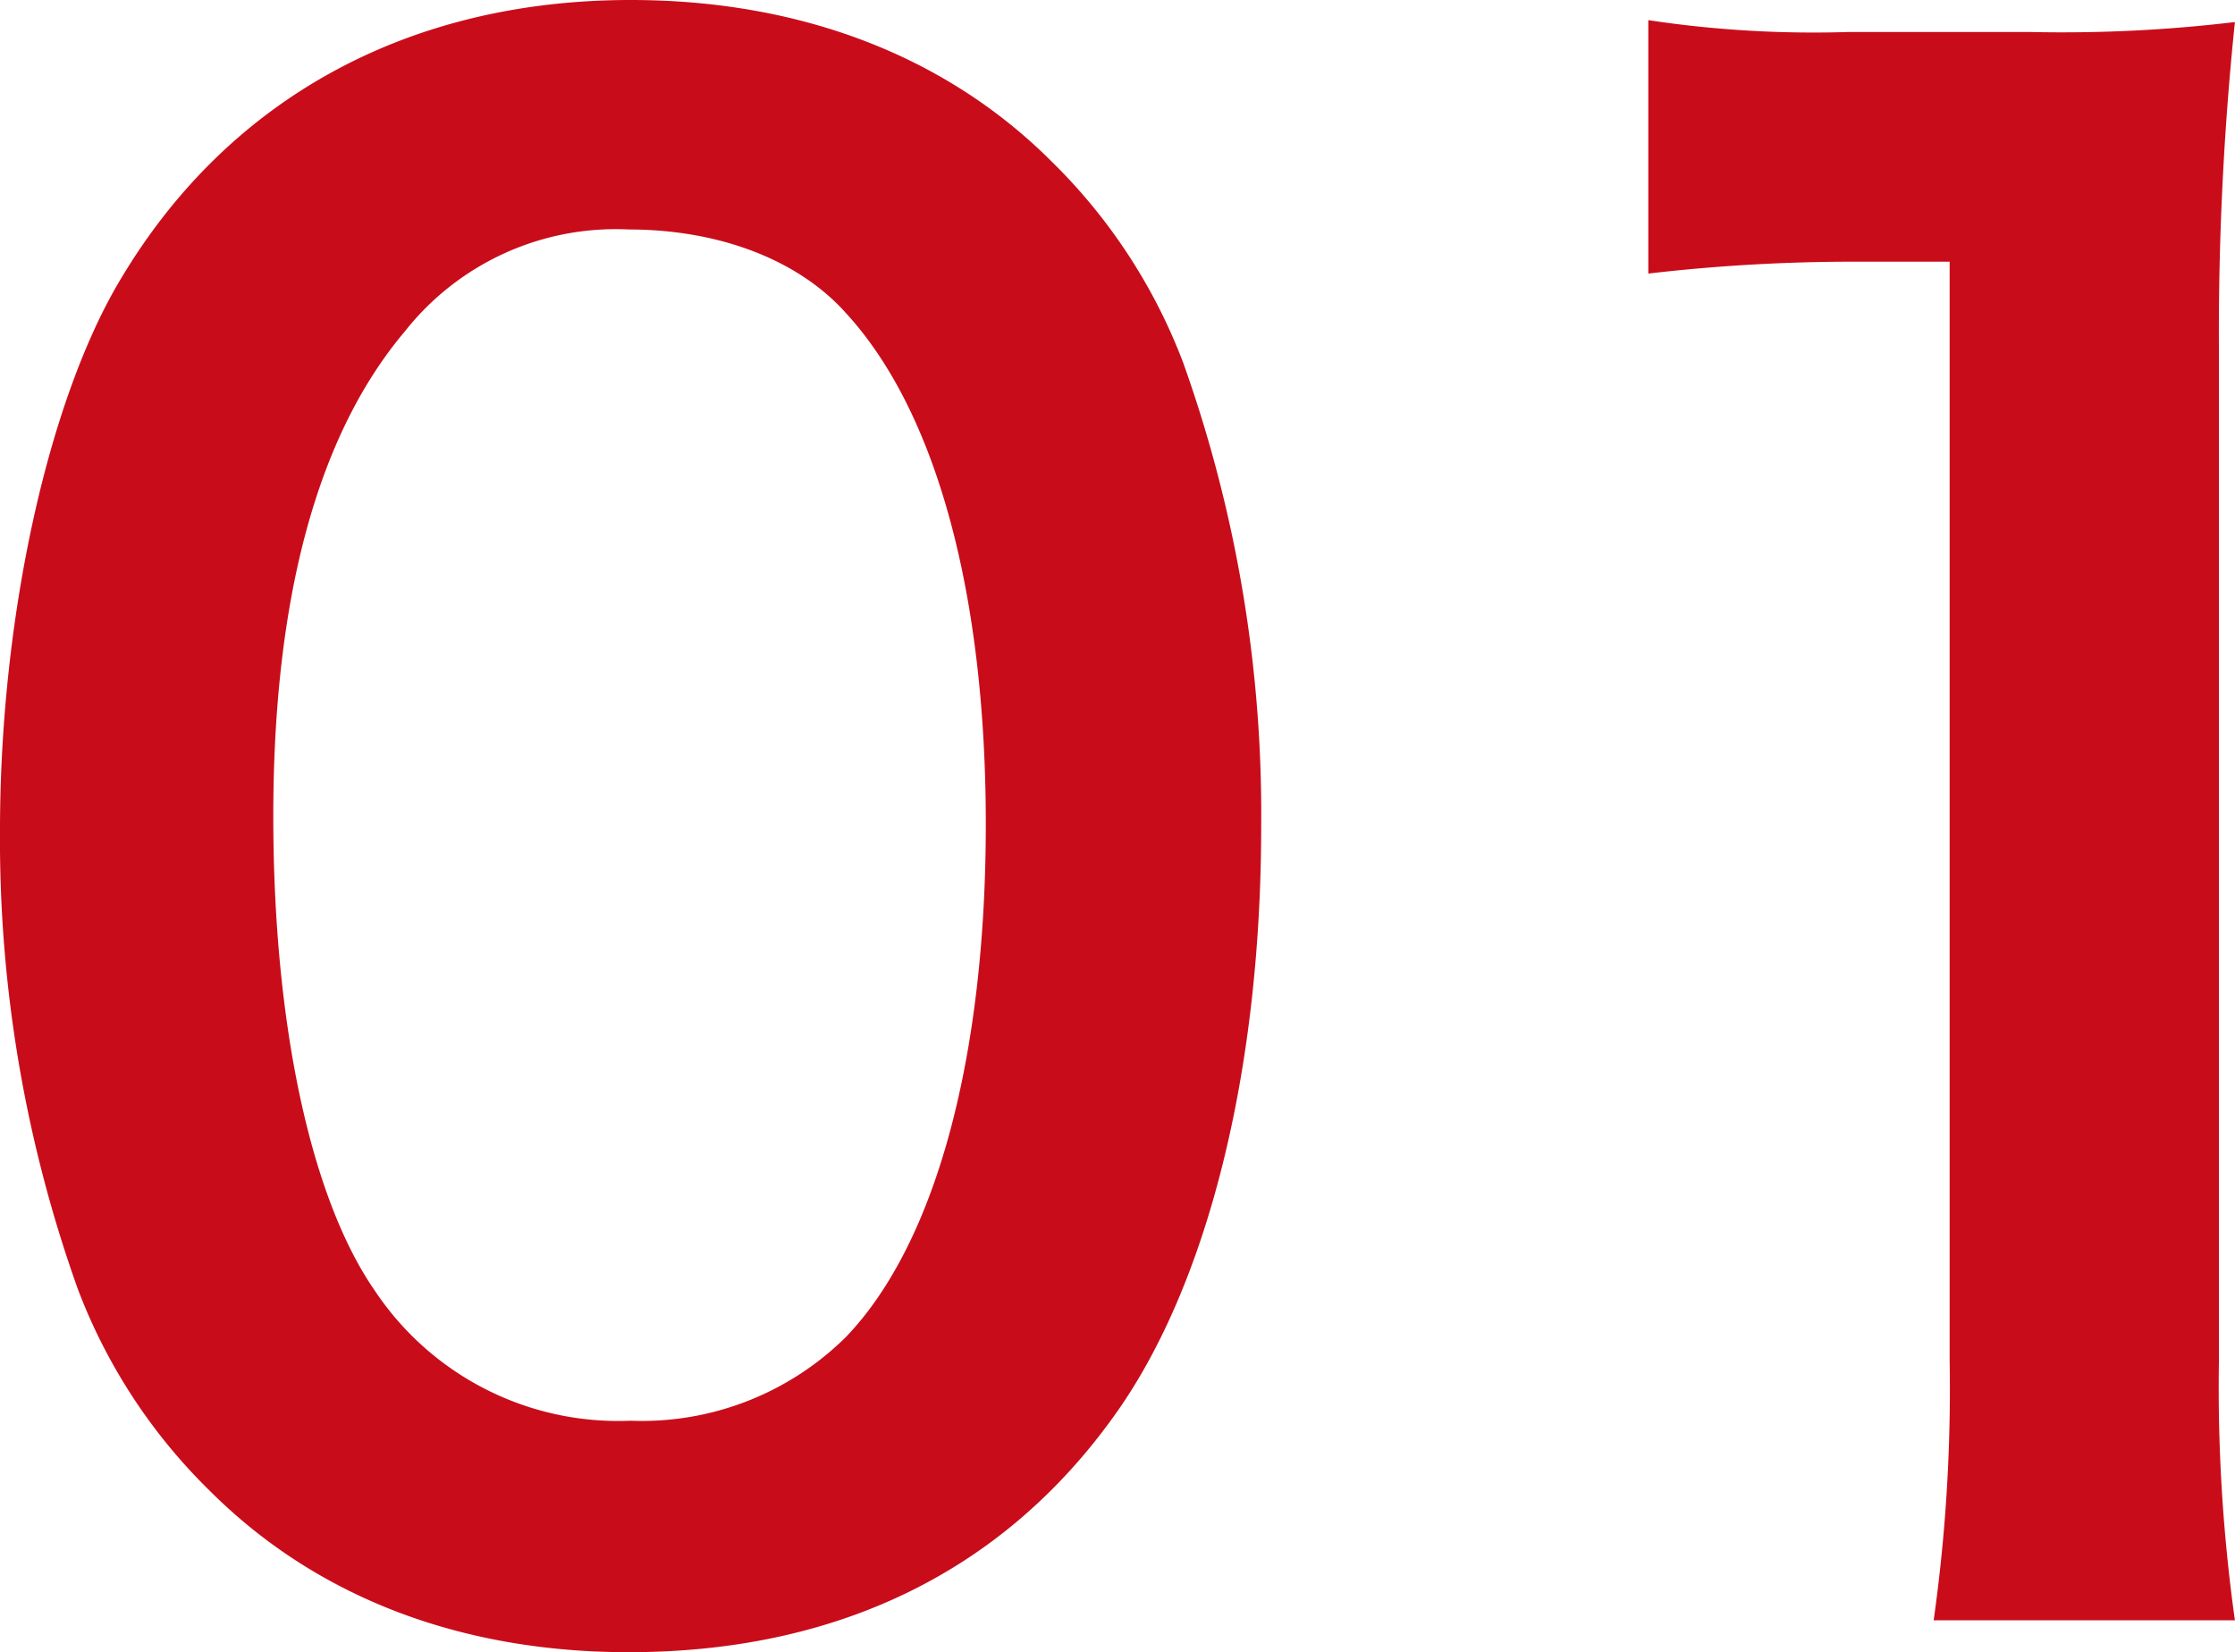
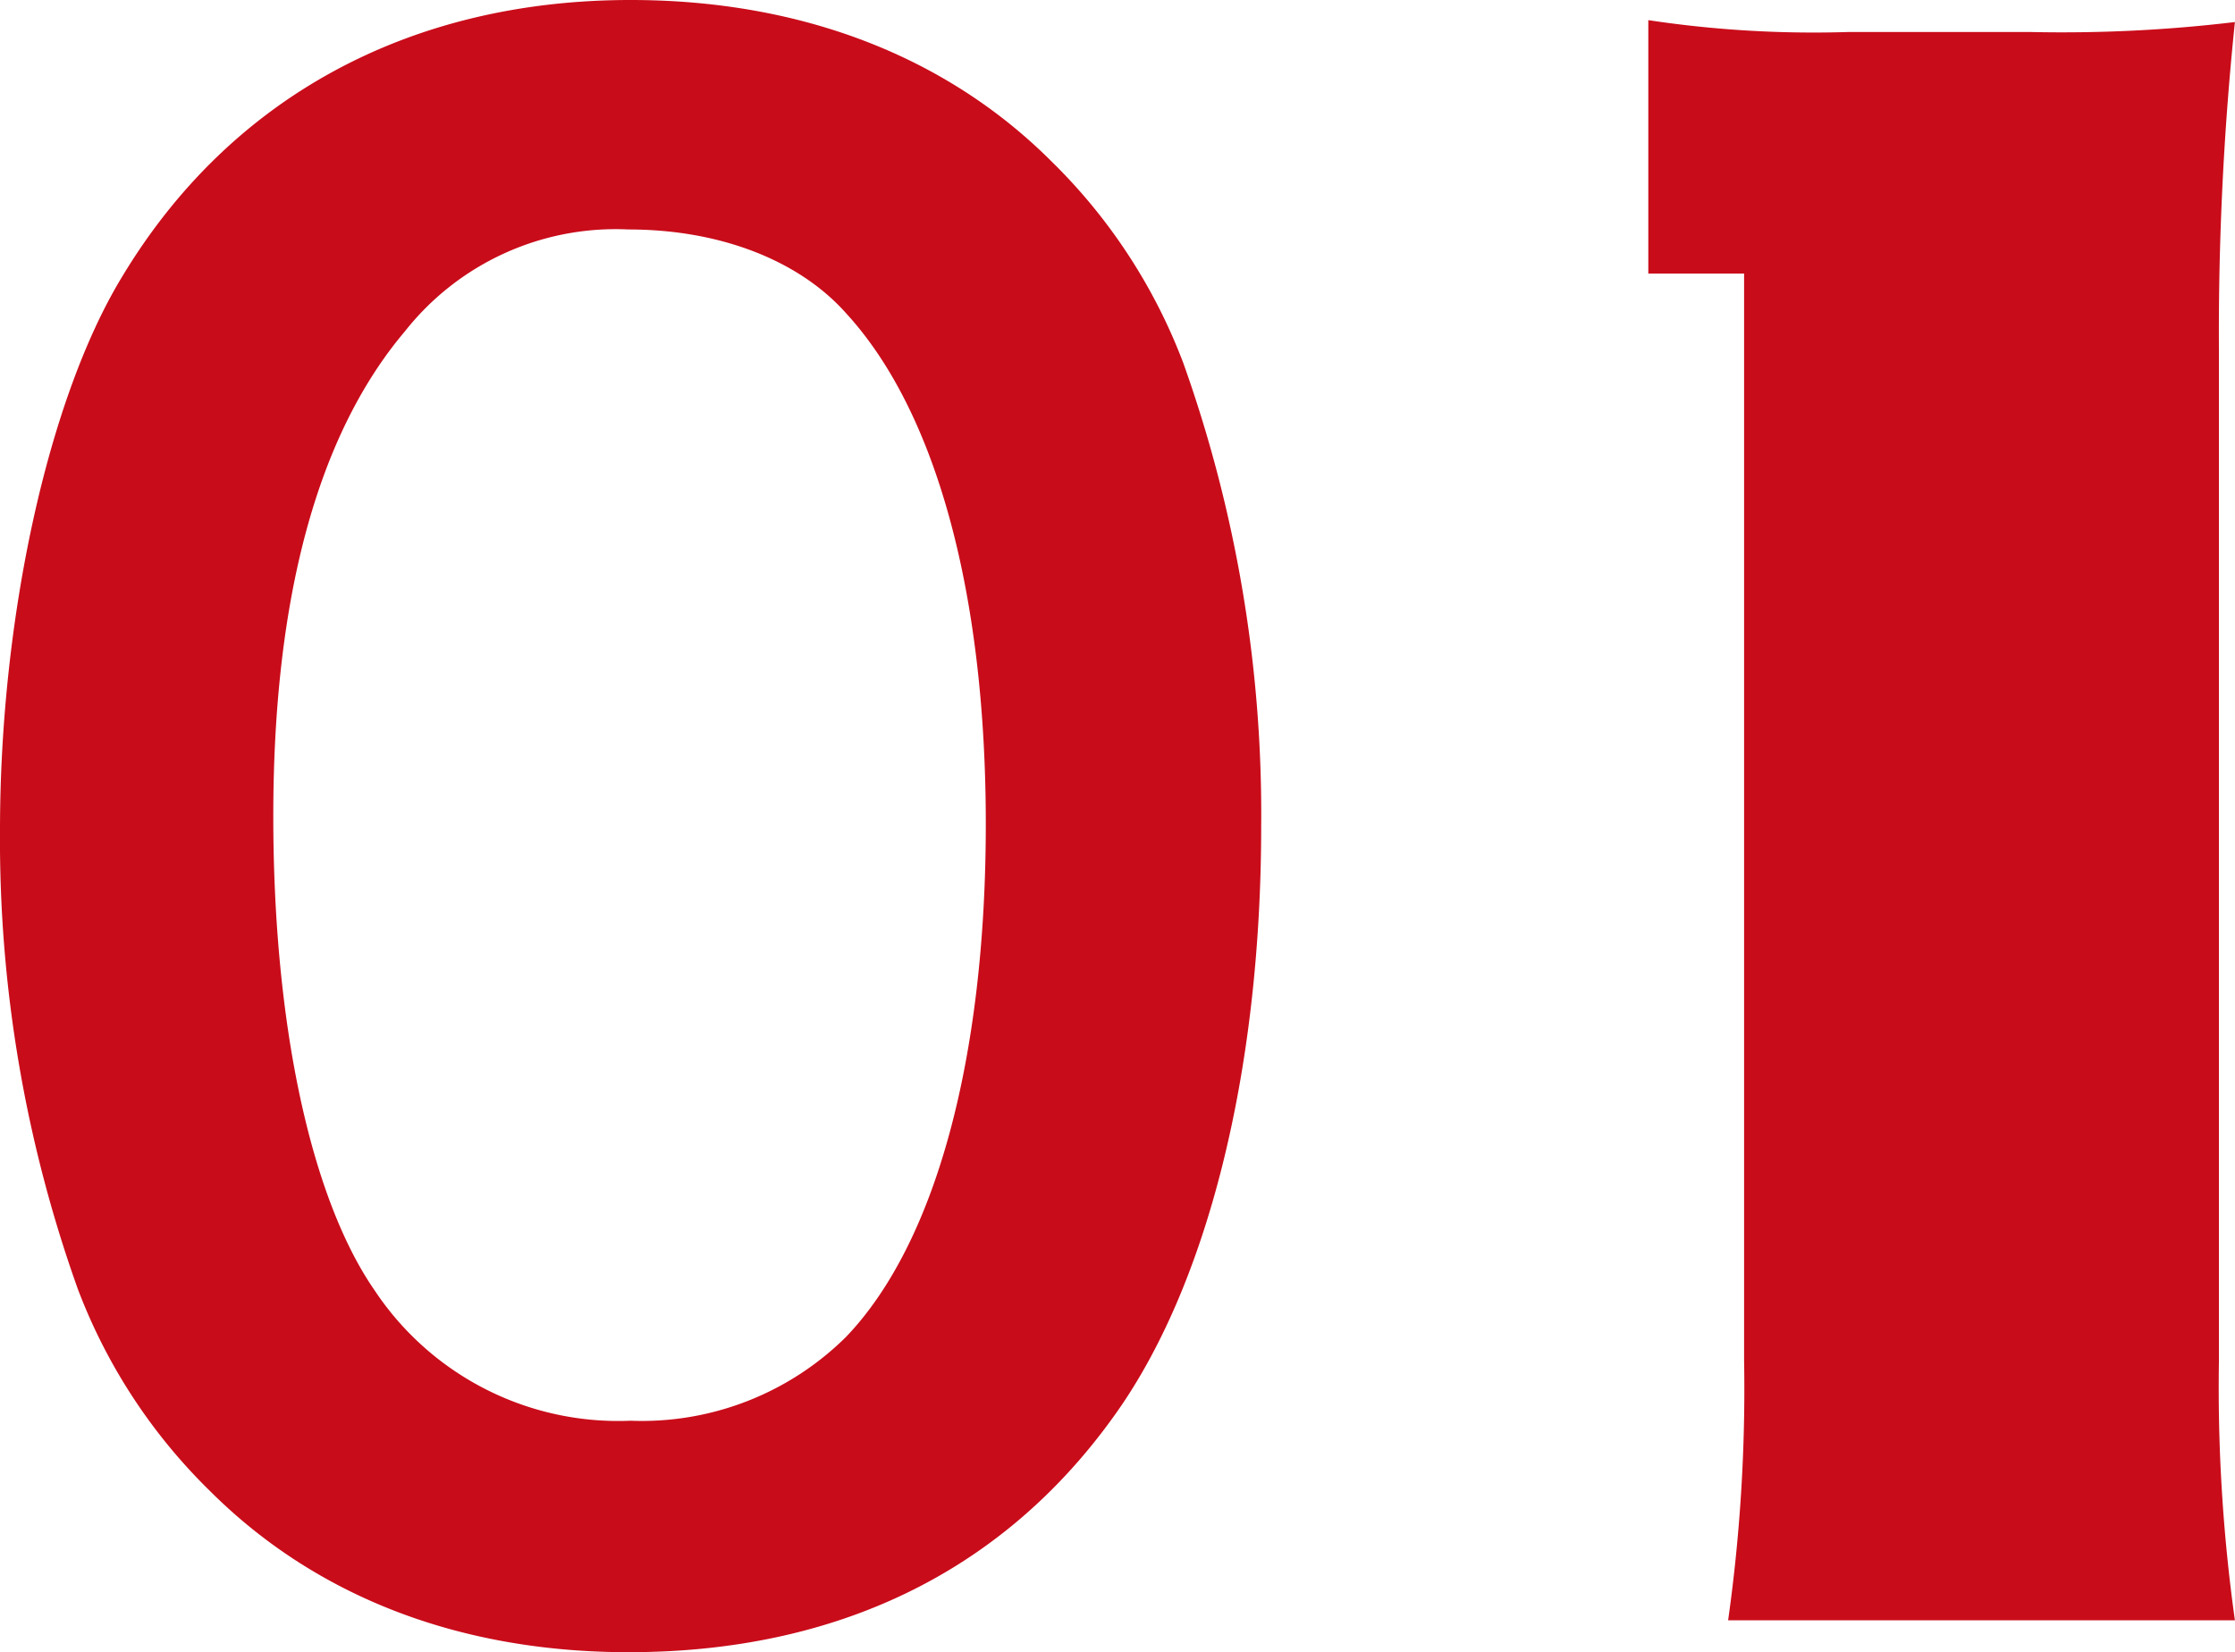
<svg xmlns="http://www.w3.org/2000/svg" width="94.08" height="69.552" viewBox="0 0 94.08 69.552">
-   <path id="パス_216" data-name="パス 216" d="M29.82,2.352c8.736,0,15.708-3.36,20.412-9.912,3.948-5.46,6.216-14.532,6.216-24.864a56.49,56.49,0,0,0-3.276-19.488A23.534,23.534,0,0,0,47.628-60.4c-4.452-4.452-10.584-6.8-17.724-6.8-9.324,0-16.884,4.116-21.42,11.676C5.376-50.4,3.36-41.16,3.36-32.256a56.217,56.217,0,0,0,3.276,19.32A23.534,23.534,0,0,0,12.18-4.452C16.632,0,22.68,2.352,29.82,2.352ZM29.9-7.392a12.307,12.307,0,0,1-10.752-5.46c-2.688-3.864-4.284-11.172-4.284-19.992,0-9.156,1.848-16.044,5.544-20.412A11.3,11.3,0,0,1,29.82-57.54c3.78,0,7.14,1.26,9.156,3.528,3.78,4.116,5.88,11.76,5.88,21.5,0,9.828-2.1,17.64-5.88,21.588A12.207,12.207,0,0,1,29.9-7.392Zm67.536,8.4a70.414,70.414,0,0,1-.672-10.92v-42.5a126.569,126.569,0,0,1,.672-13.86,61.09,61.09,0,0,1-8.568.42H81.144a46.68,46.68,0,0,1-8.4-.5v10.668a74.7,74.7,0,0,1,8.652-.5h4.032V-9.912a69.723,69.723,0,0,1-.672,10.92Z" transform="translate(-3.36 67.2)" fill="#c90c1a" />
+   <path id="パス_216" data-name="パス 216" d="M29.82,2.352c8.736,0,15.708-3.36,20.412-9.912,3.948-5.46,6.216-14.532,6.216-24.864a56.49,56.49,0,0,0-3.276-19.488A23.534,23.534,0,0,0,47.628-60.4c-4.452-4.452-10.584-6.8-17.724-6.8-9.324,0-16.884,4.116-21.42,11.676C5.376-50.4,3.36-41.16,3.36-32.256a56.217,56.217,0,0,0,3.276,19.32A23.534,23.534,0,0,0,12.18-4.452C16.632,0,22.68,2.352,29.82,2.352ZM29.9-7.392a12.307,12.307,0,0,1-10.752-5.46c-2.688-3.864-4.284-11.172-4.284-19.992,0-9.156,1.848-16.044,5.544-20.412A11.3,11.3,0,0,1,29.82-57.54c3.78,0,7.14,1.26,9.156,3.528,3.78,4.116,5.88,11.76,5.88,21.5,0,9.828-2.1,17.64-5.88,21.588A12.207,12.207,0,0,1,29.9-7.392Zm67.536,8.4a70.414,70.414,0,0,1-.672-10.92v-42.5a126.569,126.569,0,0,1,.672-13.86,61.09,61.09,0,0,1-8.568.42H81.144a46.68,46.68,0,0,1-8.4-.5v10.668h4.032V-9.912a69.723,69.723,0,0,1-.672,10.92Z" transform="translate(-3.36 67.2)" fill="#c90c1a" />
</svg>